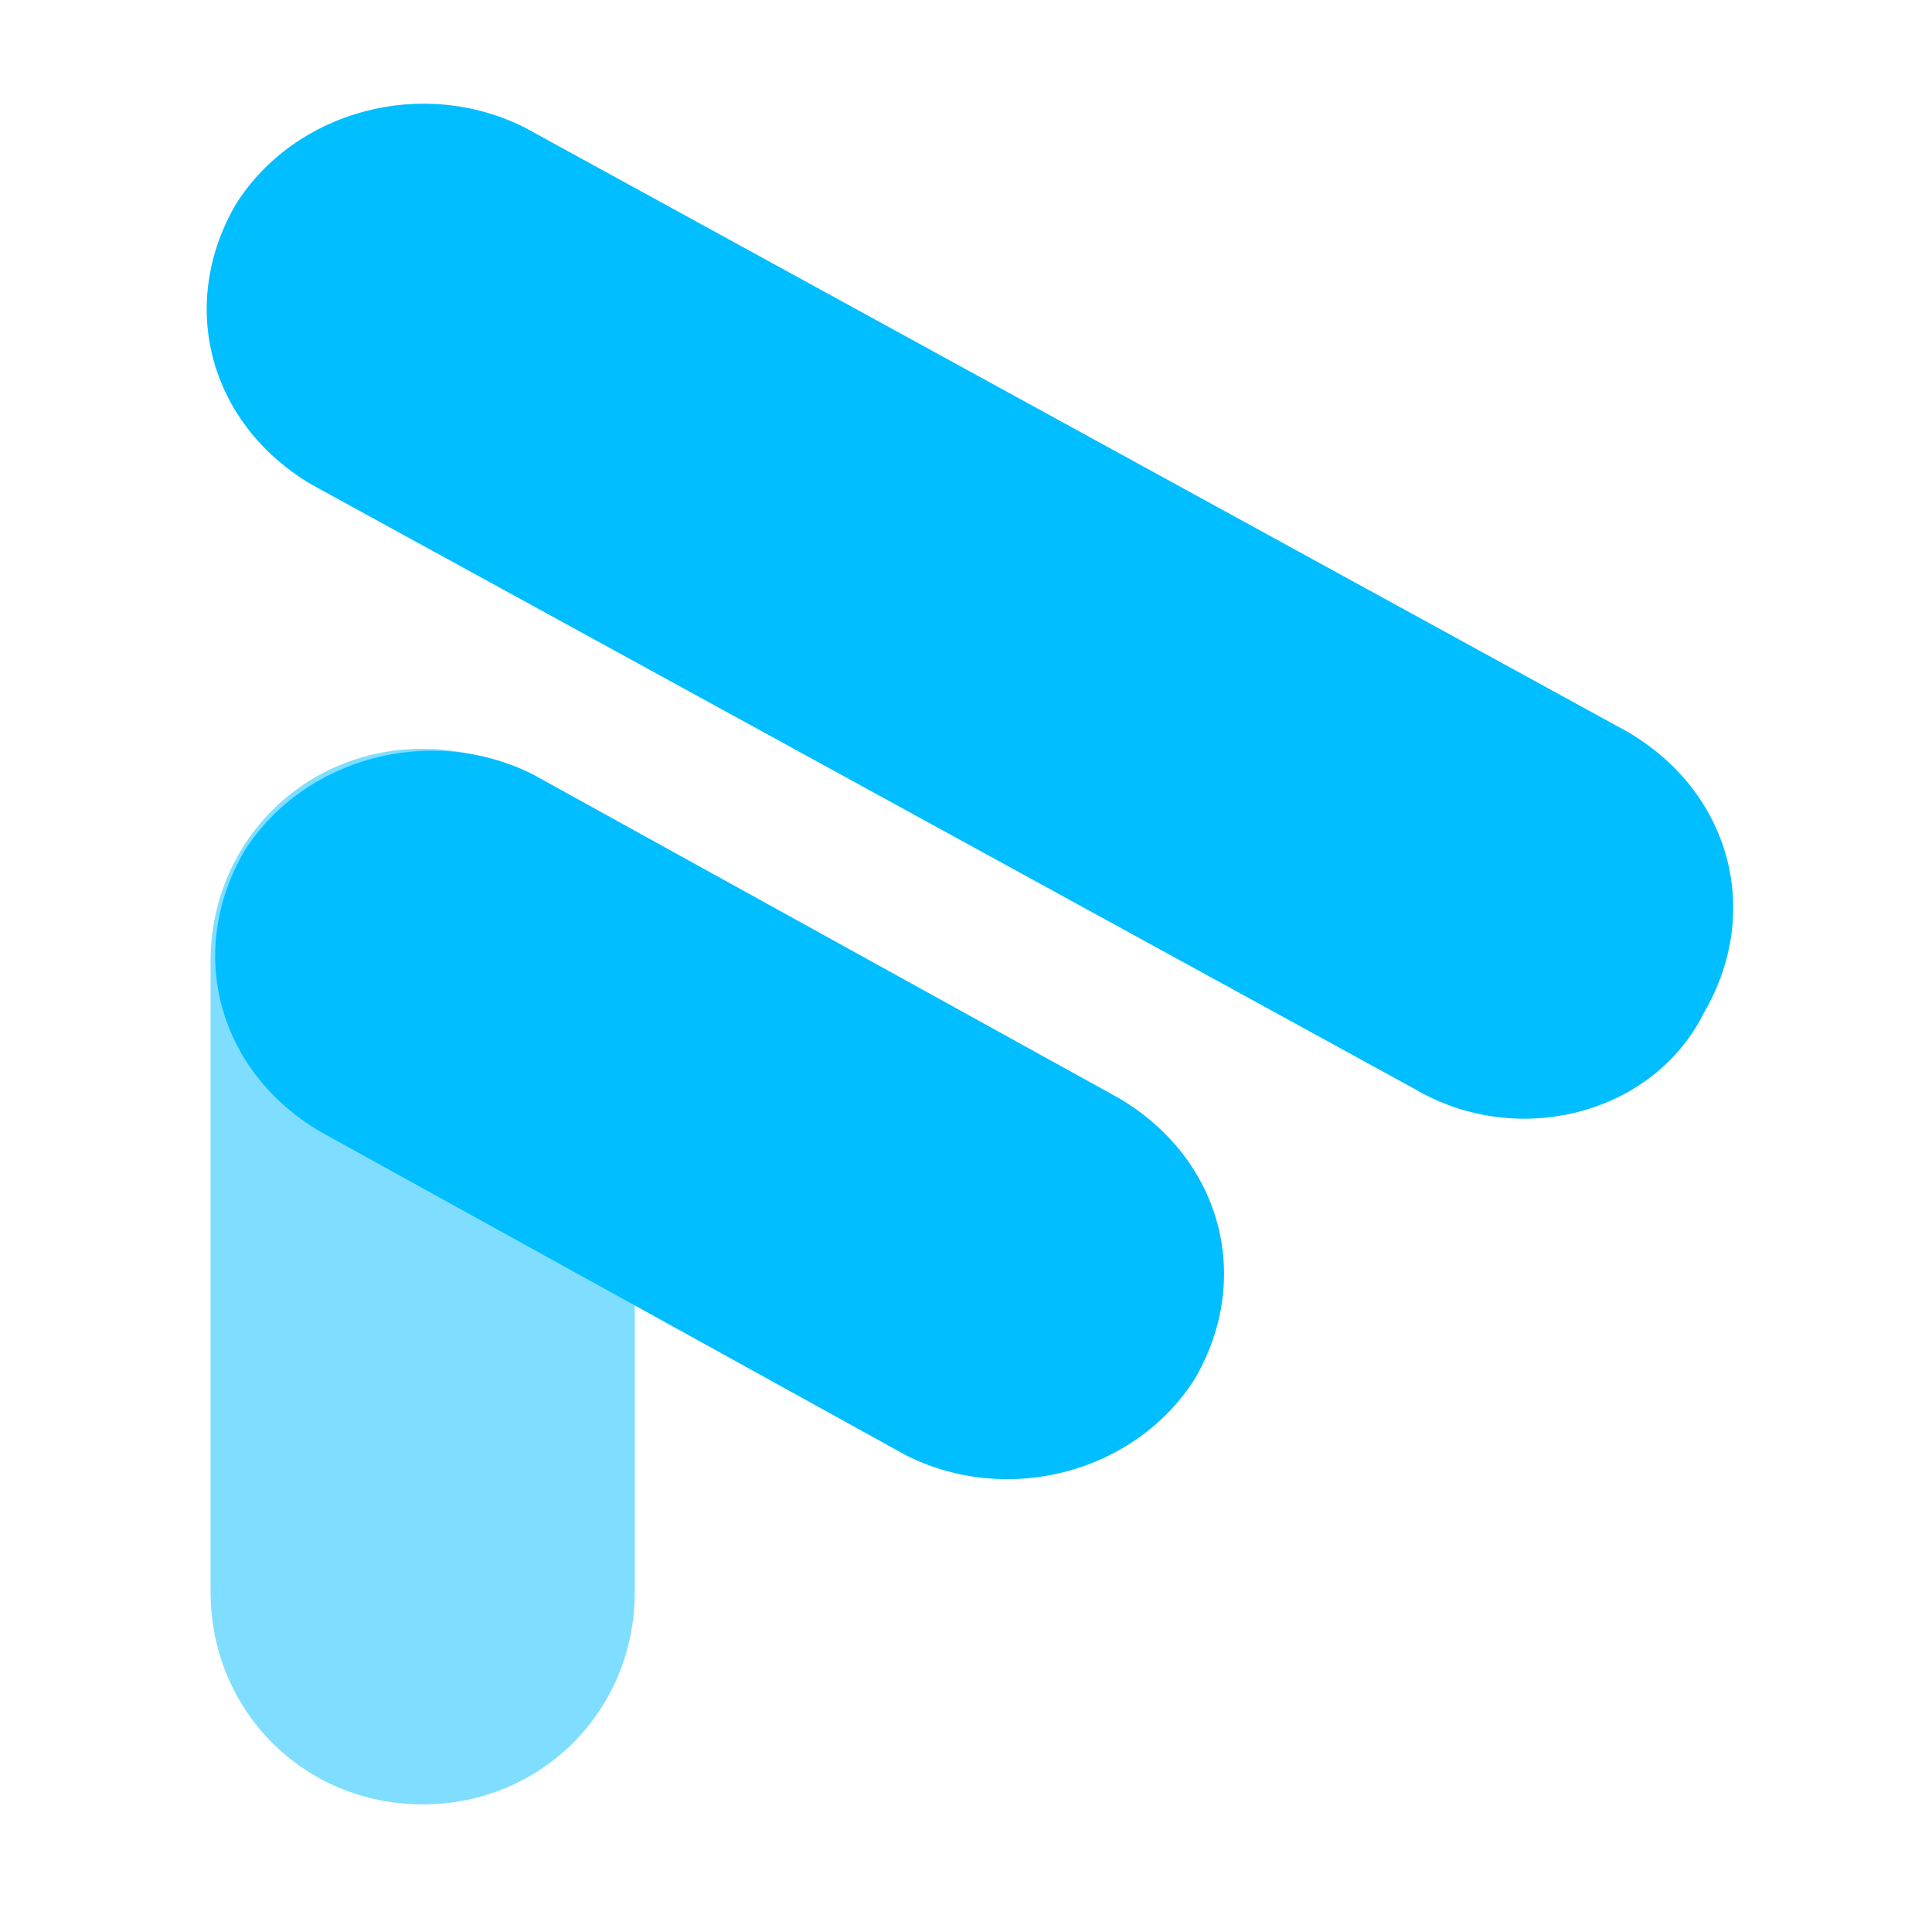
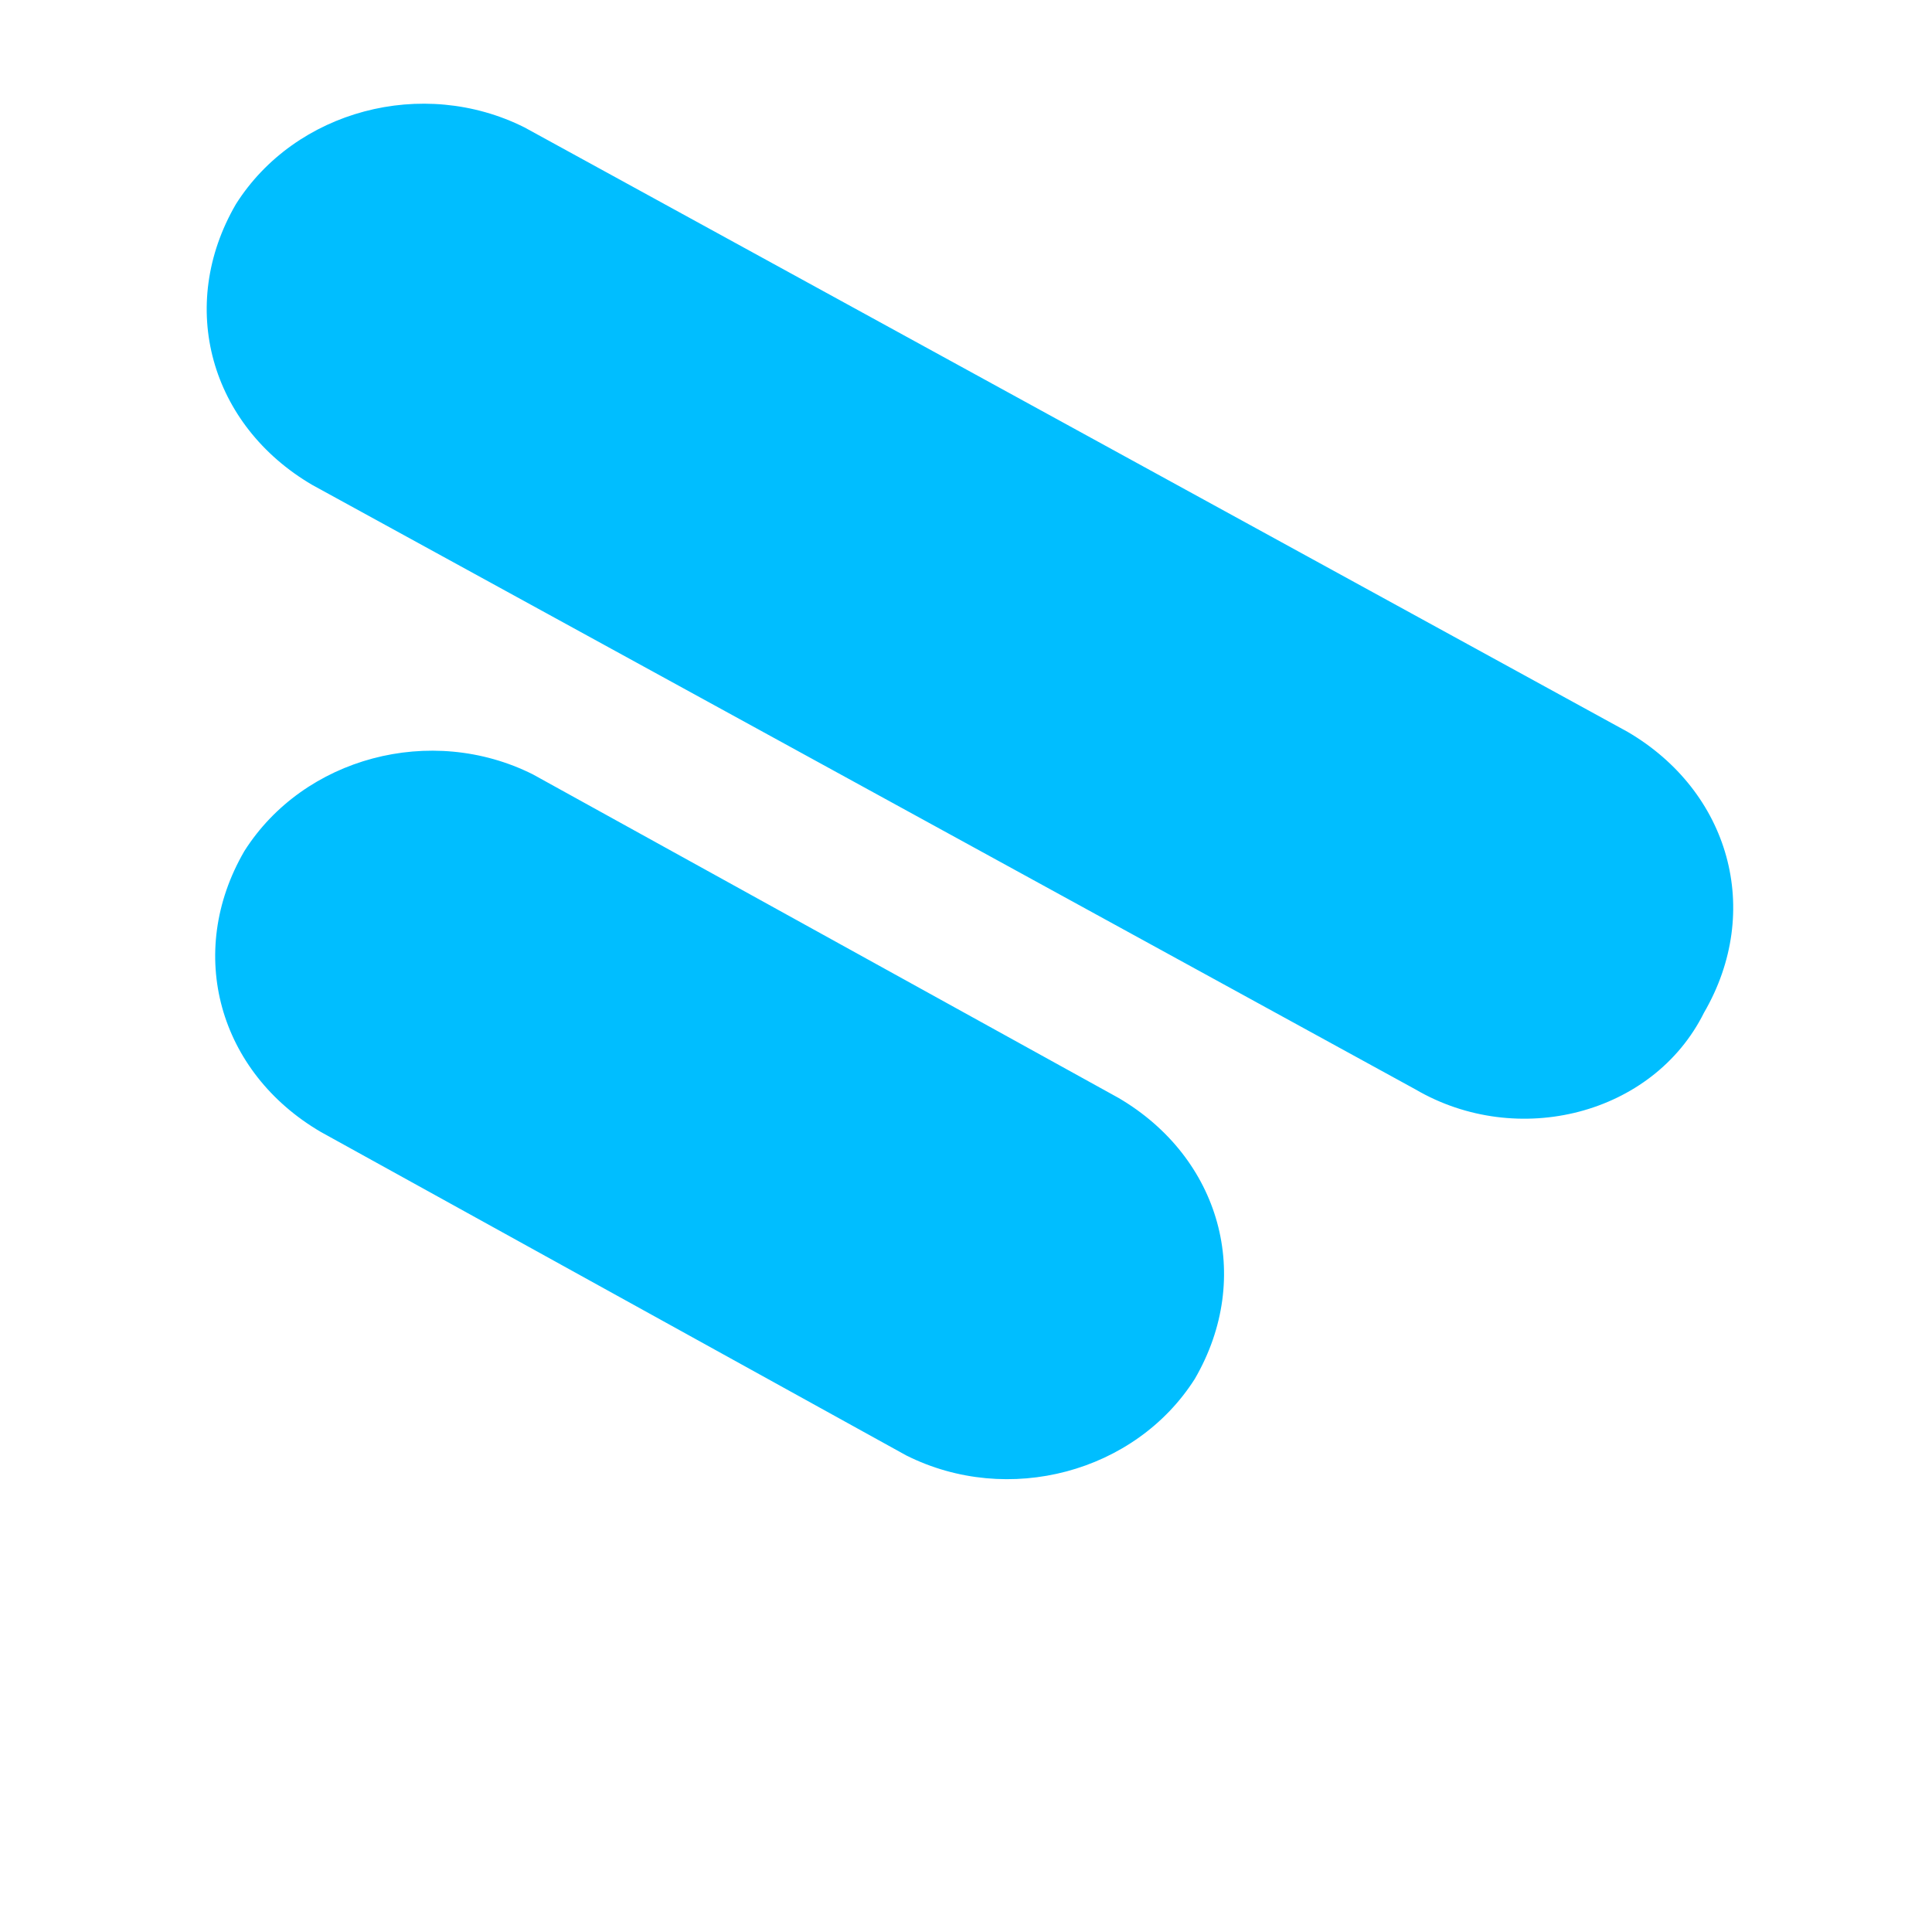
<svg xmlns="http://www.w3.org/2000/svg" width="81" height="80" viewBox="0 0 81 80" fill="none">
  <path d="M59.343 45.674L13.094 20.333C8.823 17.835 7.401 12.838 9.893 8.555C12.381 4.629 17.718 3.201 21.99 5.342L68.238 30.684C72.509 33.182 73.931 38.179 71.439 42.462C69.307 46.745 63.614 48.173 59.343 45.674ZM37.997 61.022L13.451 47.459C9.18 44.961 7.757 39.964 10.246 35.681C12.738 31.755 18.075 30.327 22.343 32.468L46.893 46.031C51.16 48.53 52.583 53.526 50.094 57.81C47.602 61.736 42.269 63.164 37.997 61.022Z" fill="#00BEFF" />
-   <path opacity="0.5" d="M8.828 66.729V40.317C8.828 35.32 12.739 31.394 17.72 31.394C22.704 31.394 26.615 35.32 26.615 40.317V66.729C26.615 71.726 22.704 75.652 17.72 75.652C12.739 75.652 8.828 71.726 8.828 66.729Z" fill="#00BEFF" />
</svg>